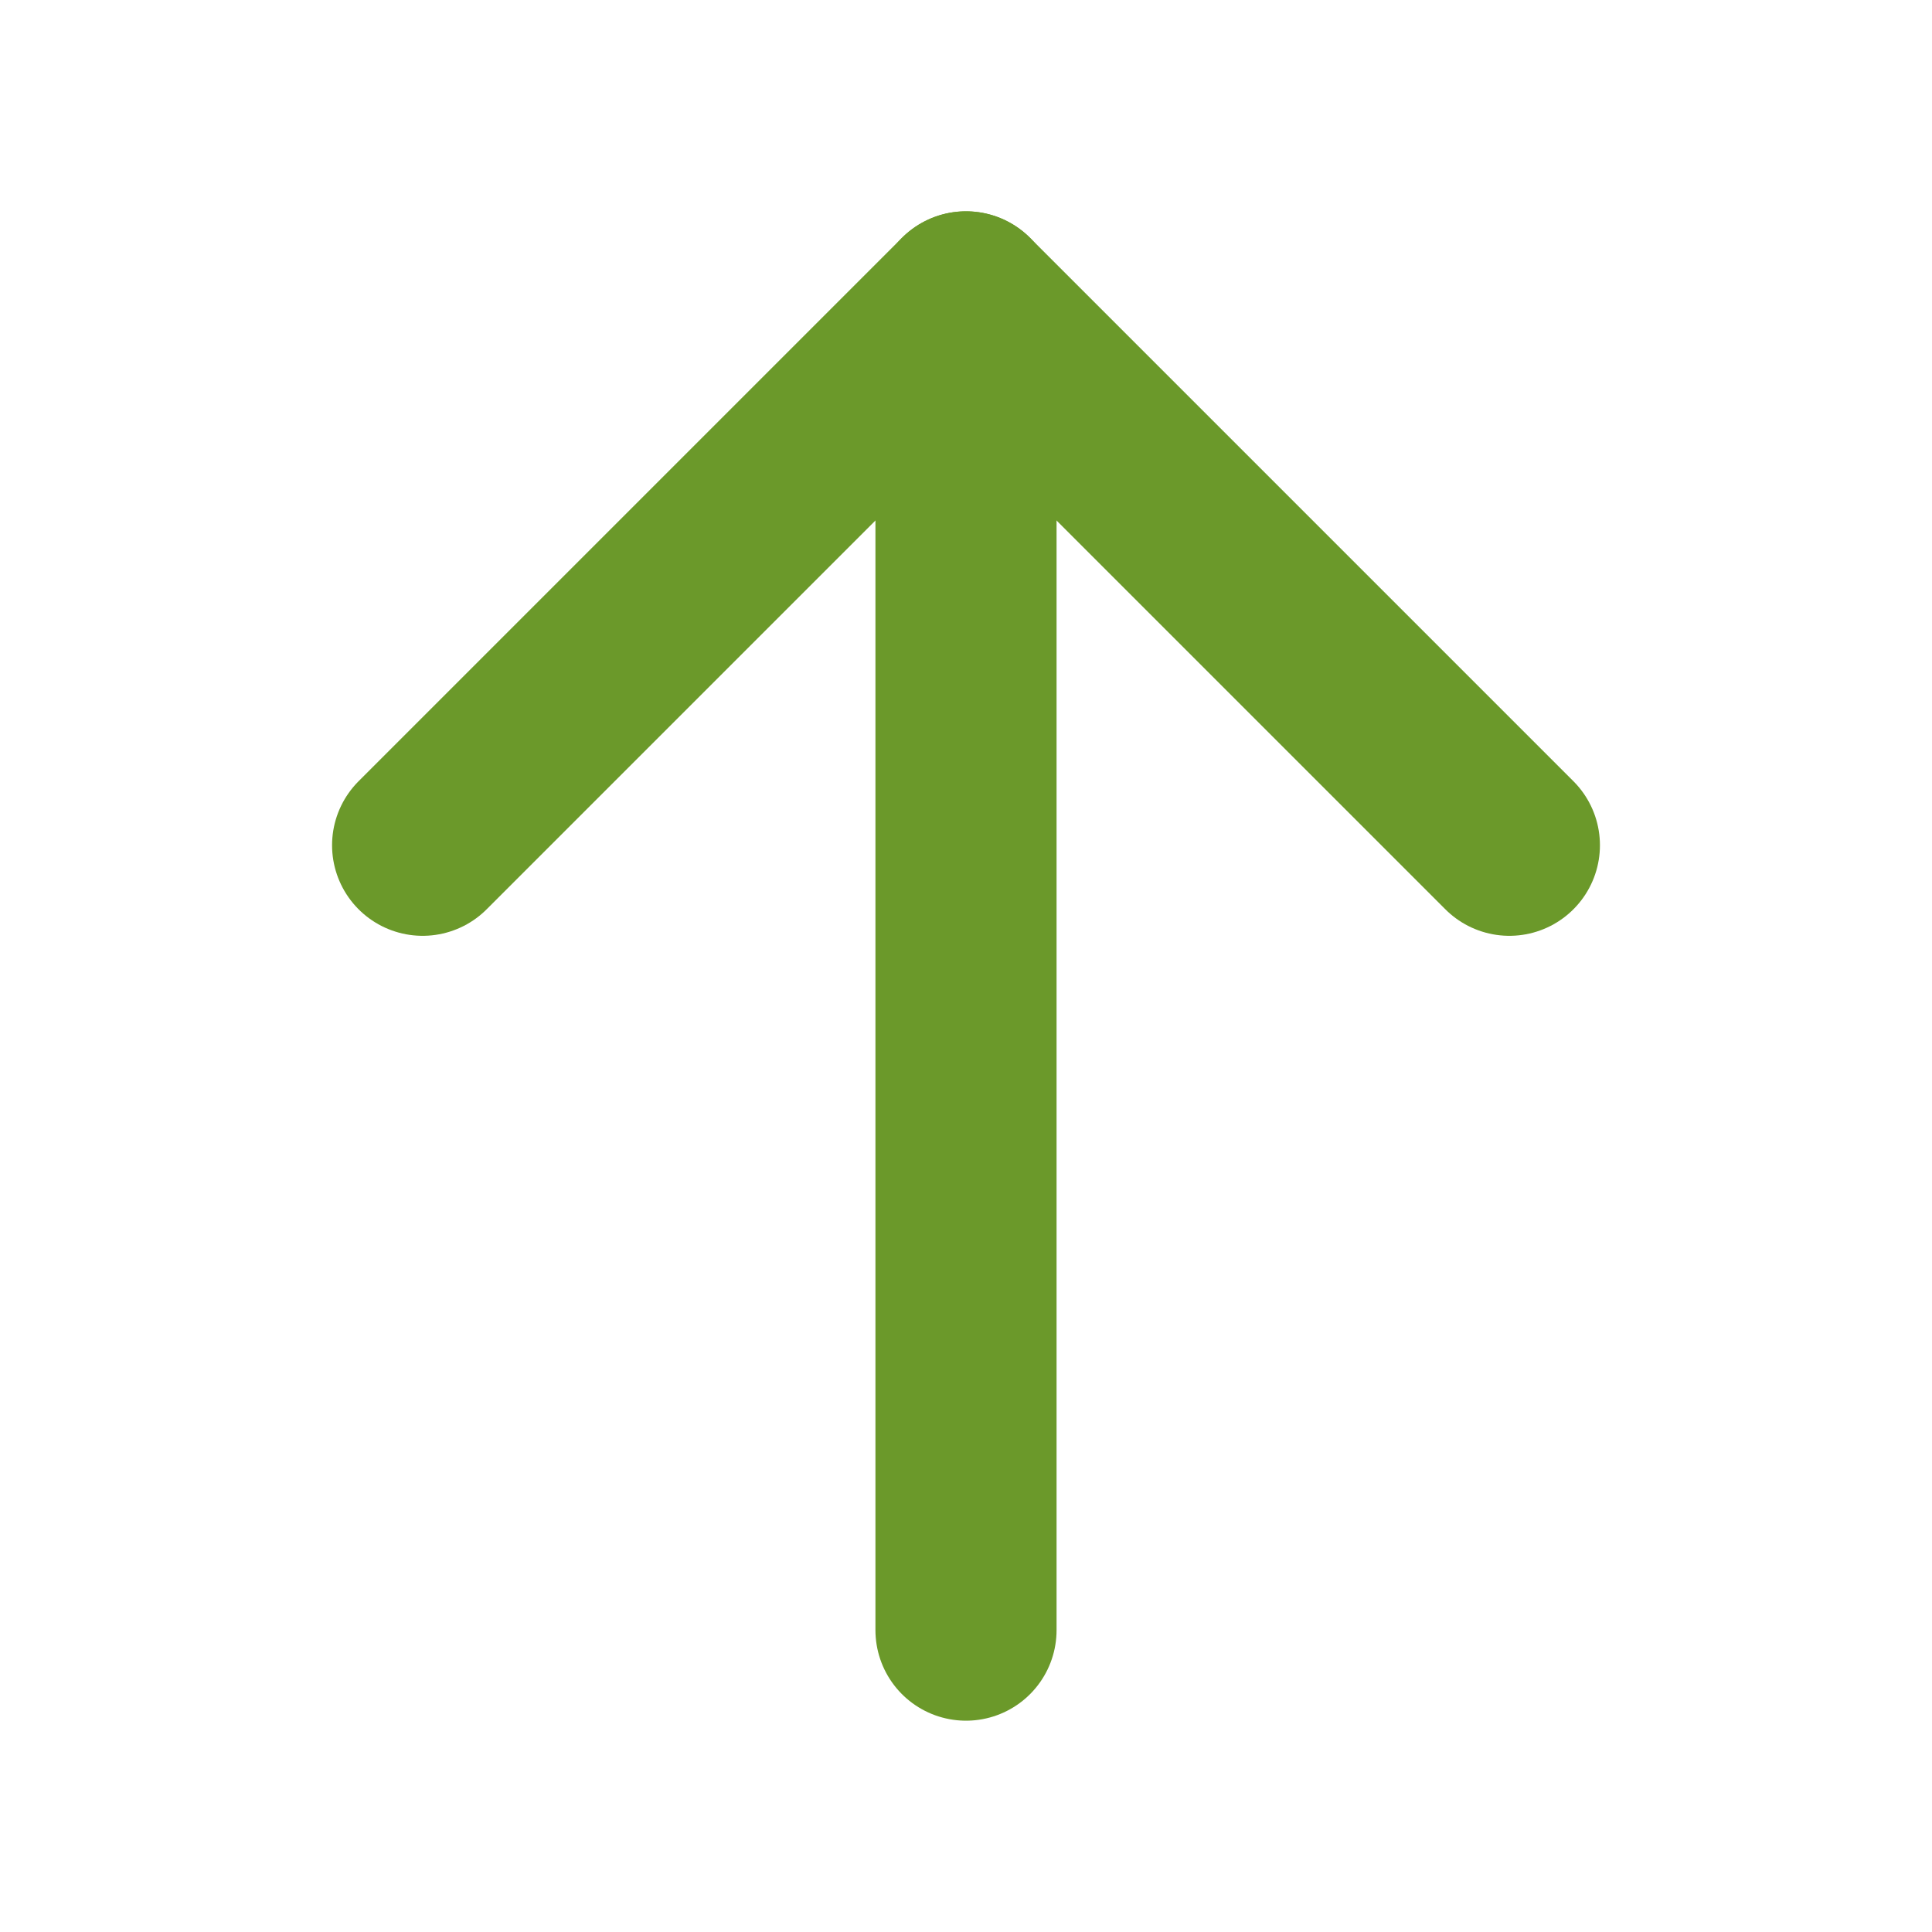
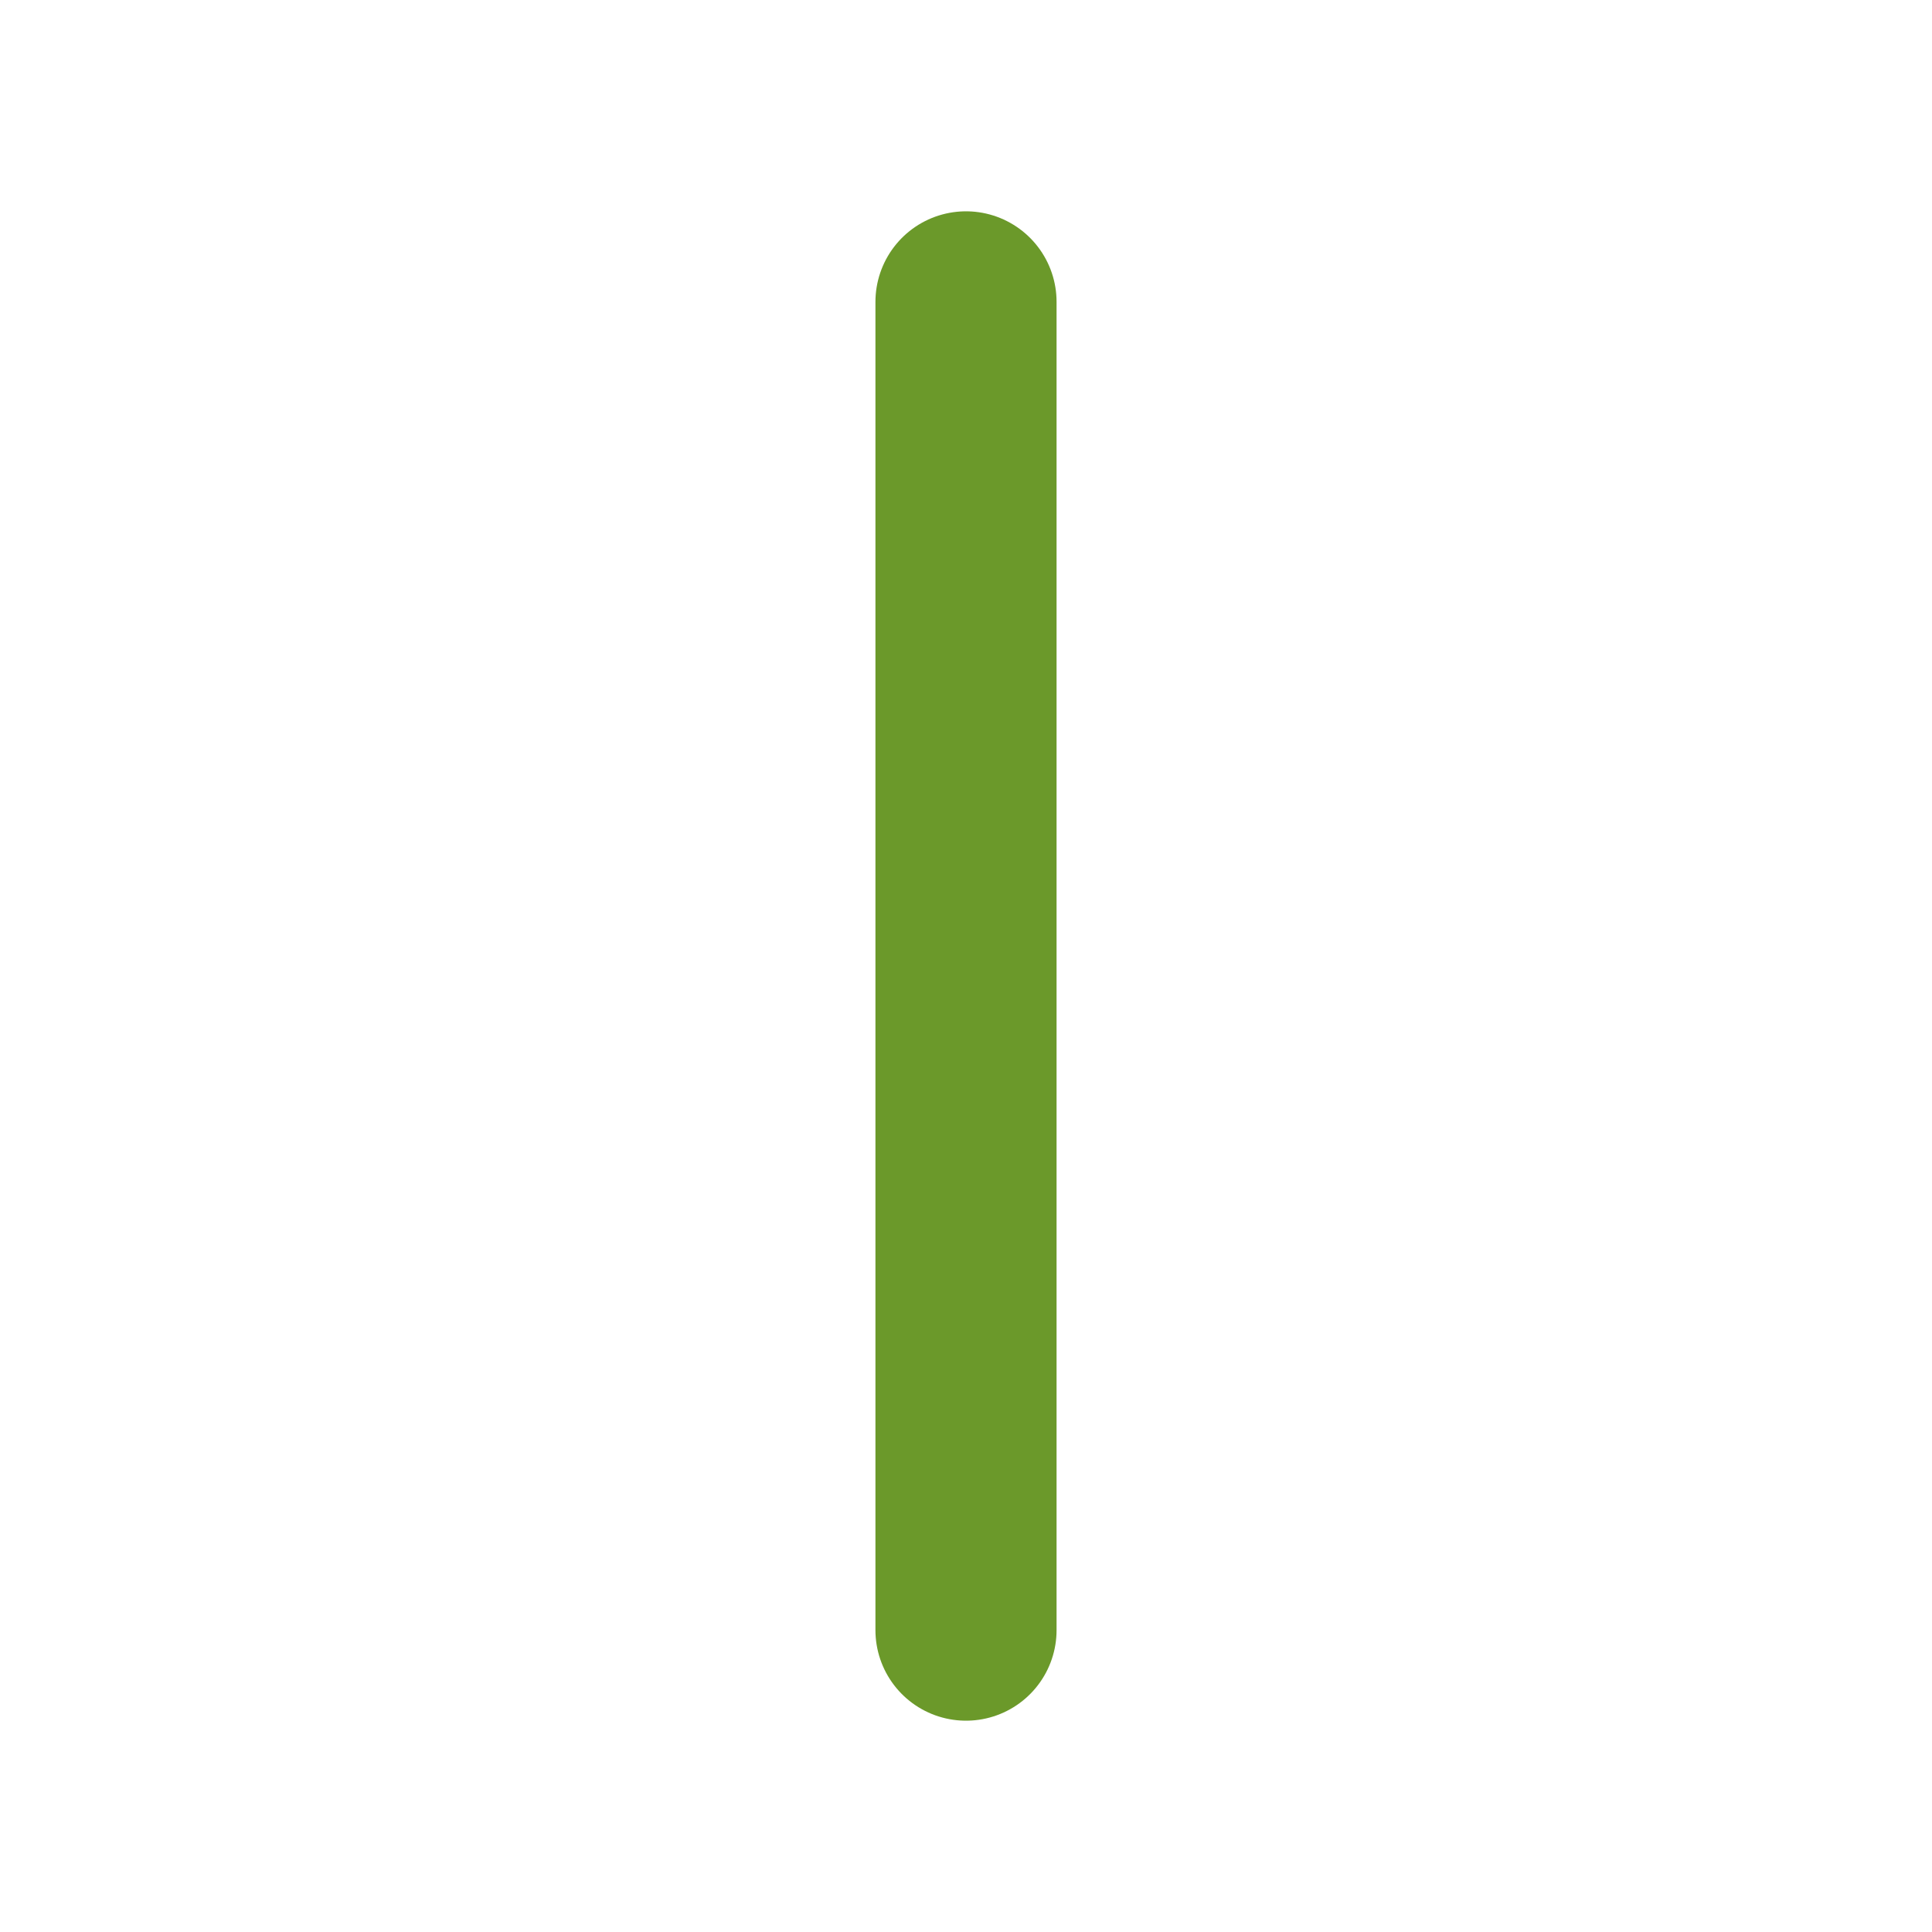
<svg xmlns="http://www.w3.org/2000/svg" width="32" height="32" viewBox="0 0 32 32" fill="none">
  <path d="M16 27L16 5" stroke="#6B992A" stroke-width="3" stroke-linecap="round" stroke-linejoin="round" />
-   <path d="M7 14L16 5L25 14" stroke="#6B992A" stroke-width="3" stroke-linecap="round" stroke-linejoin="round" />
</svg>